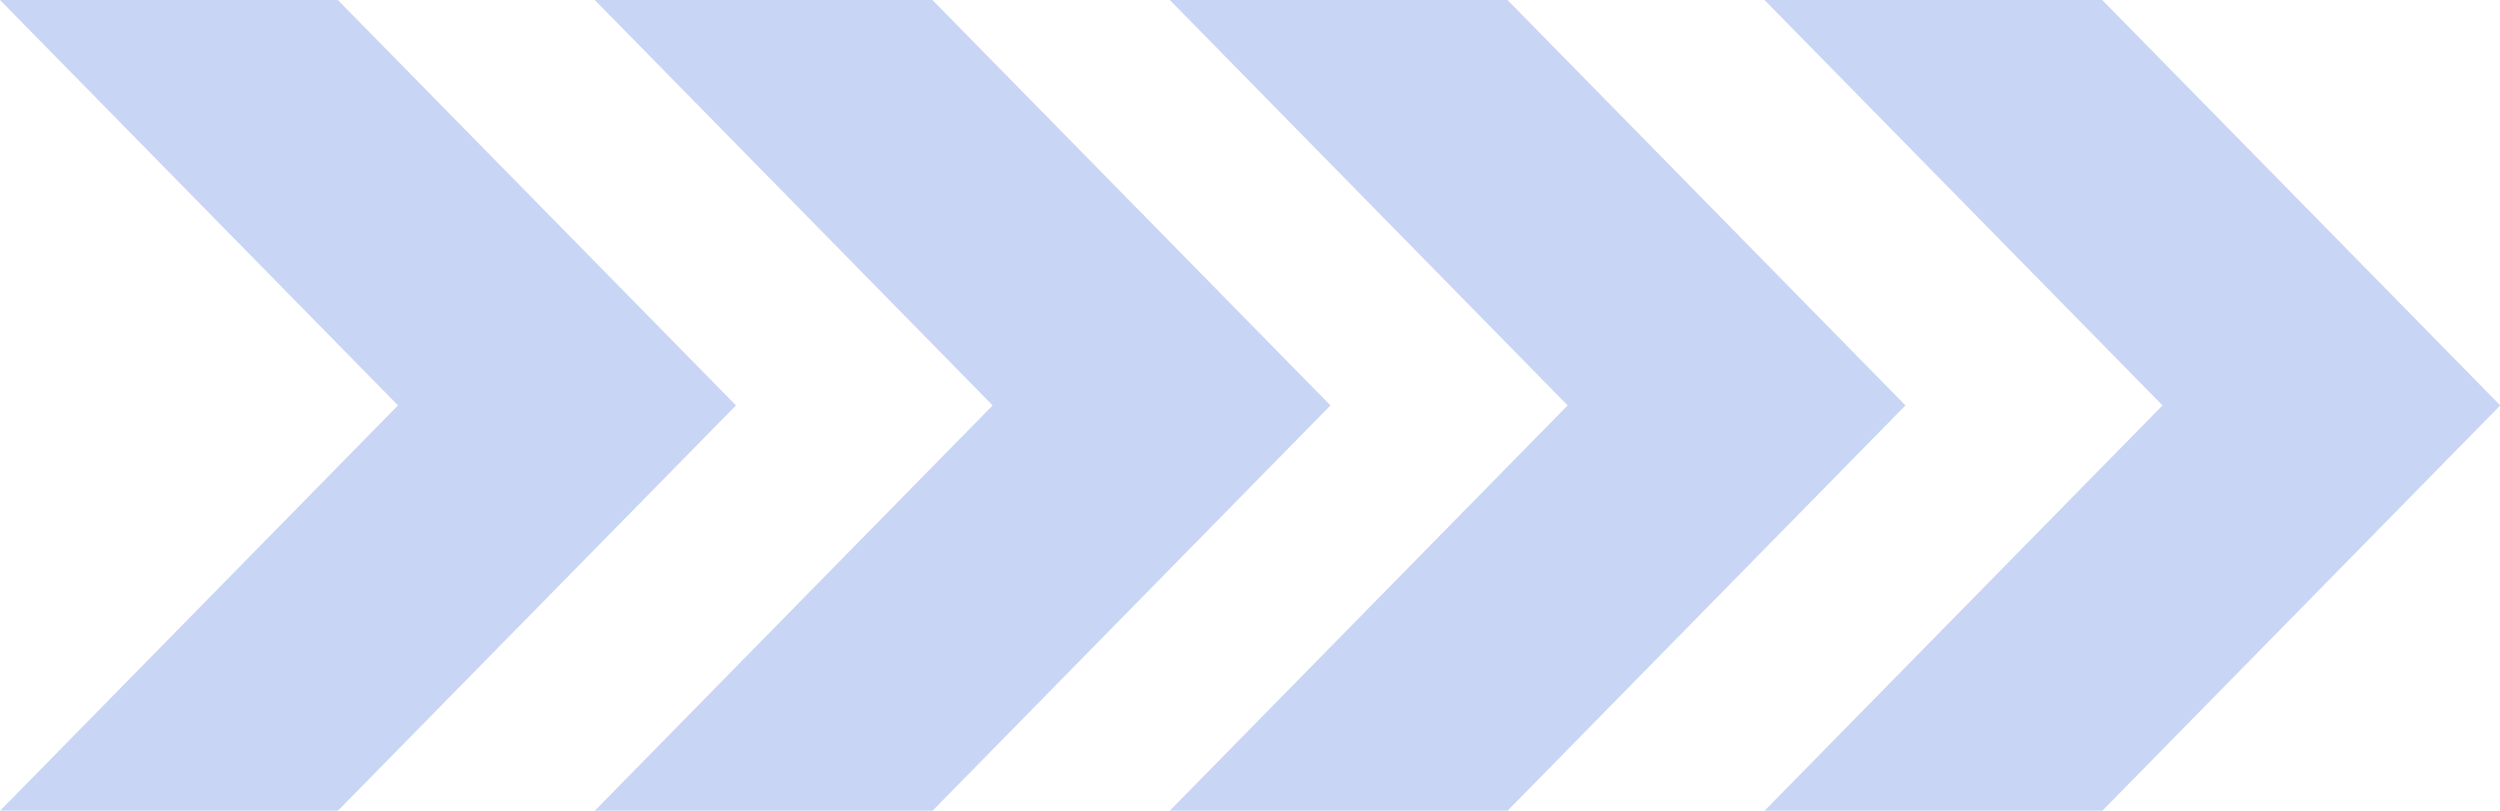
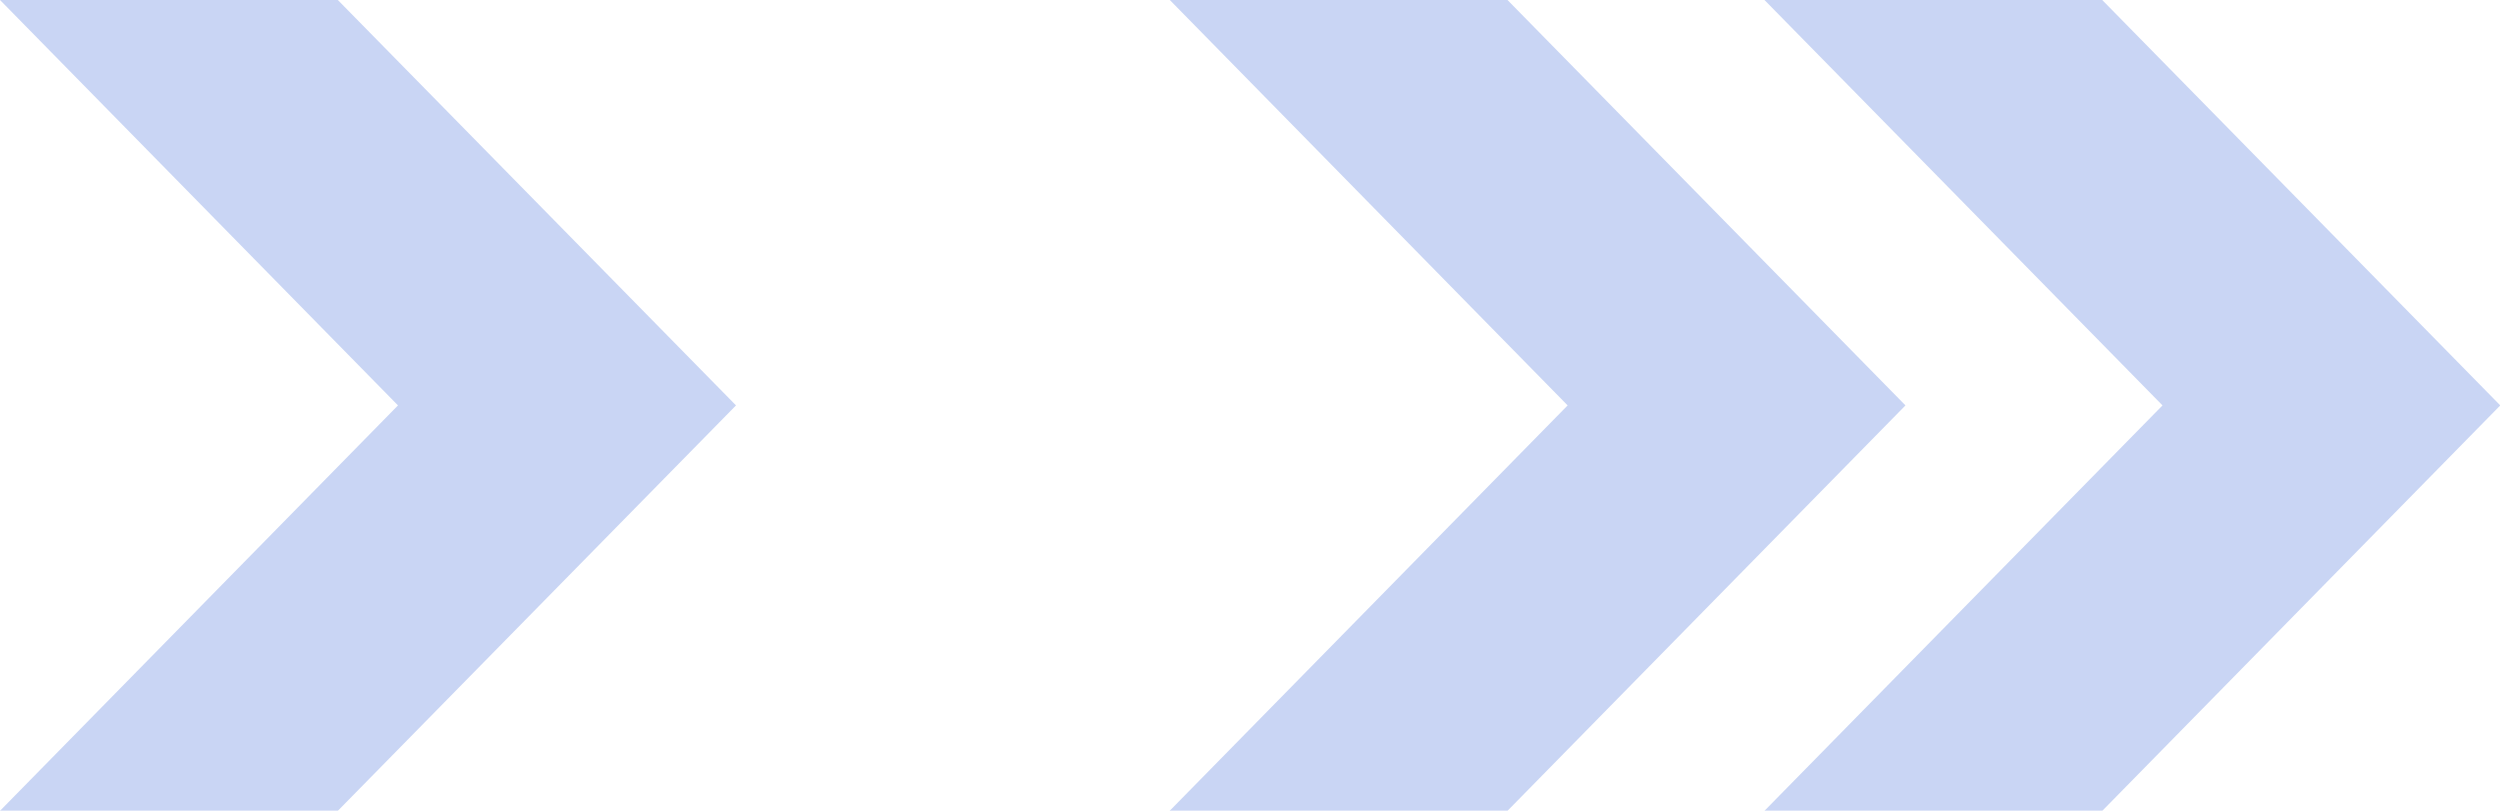
<svg xmlns="http://www.w3.org/2000/svg" width="37" height="12" viewBox="0 0 37 12">
  <g opacity="0.4">
-     <path d="M23.011,0,28.9,6l-5.89,6h5L33.9,6,28.009,0Z" transform="translate(-14.209 0)" fill="#7997E3" />
    <path d="M0,0,5.89,6,0,12H5l5.893-6L5,0Z" transform="translate(0 0)" fill="#7997E3" />
    <path d="M68.271,0l5.891,6-5.891,6h5l5.89-6L73.27,0Z" transform="translate(-42.157 0)" fill="#7997E3" />
    <path d="M45.26,0l5.888,6-5.89,6h5l5.89-6-5.89-6Z" transform="translate(-27.947 0)" fill="#7997E3" />
  </g>
</svg>